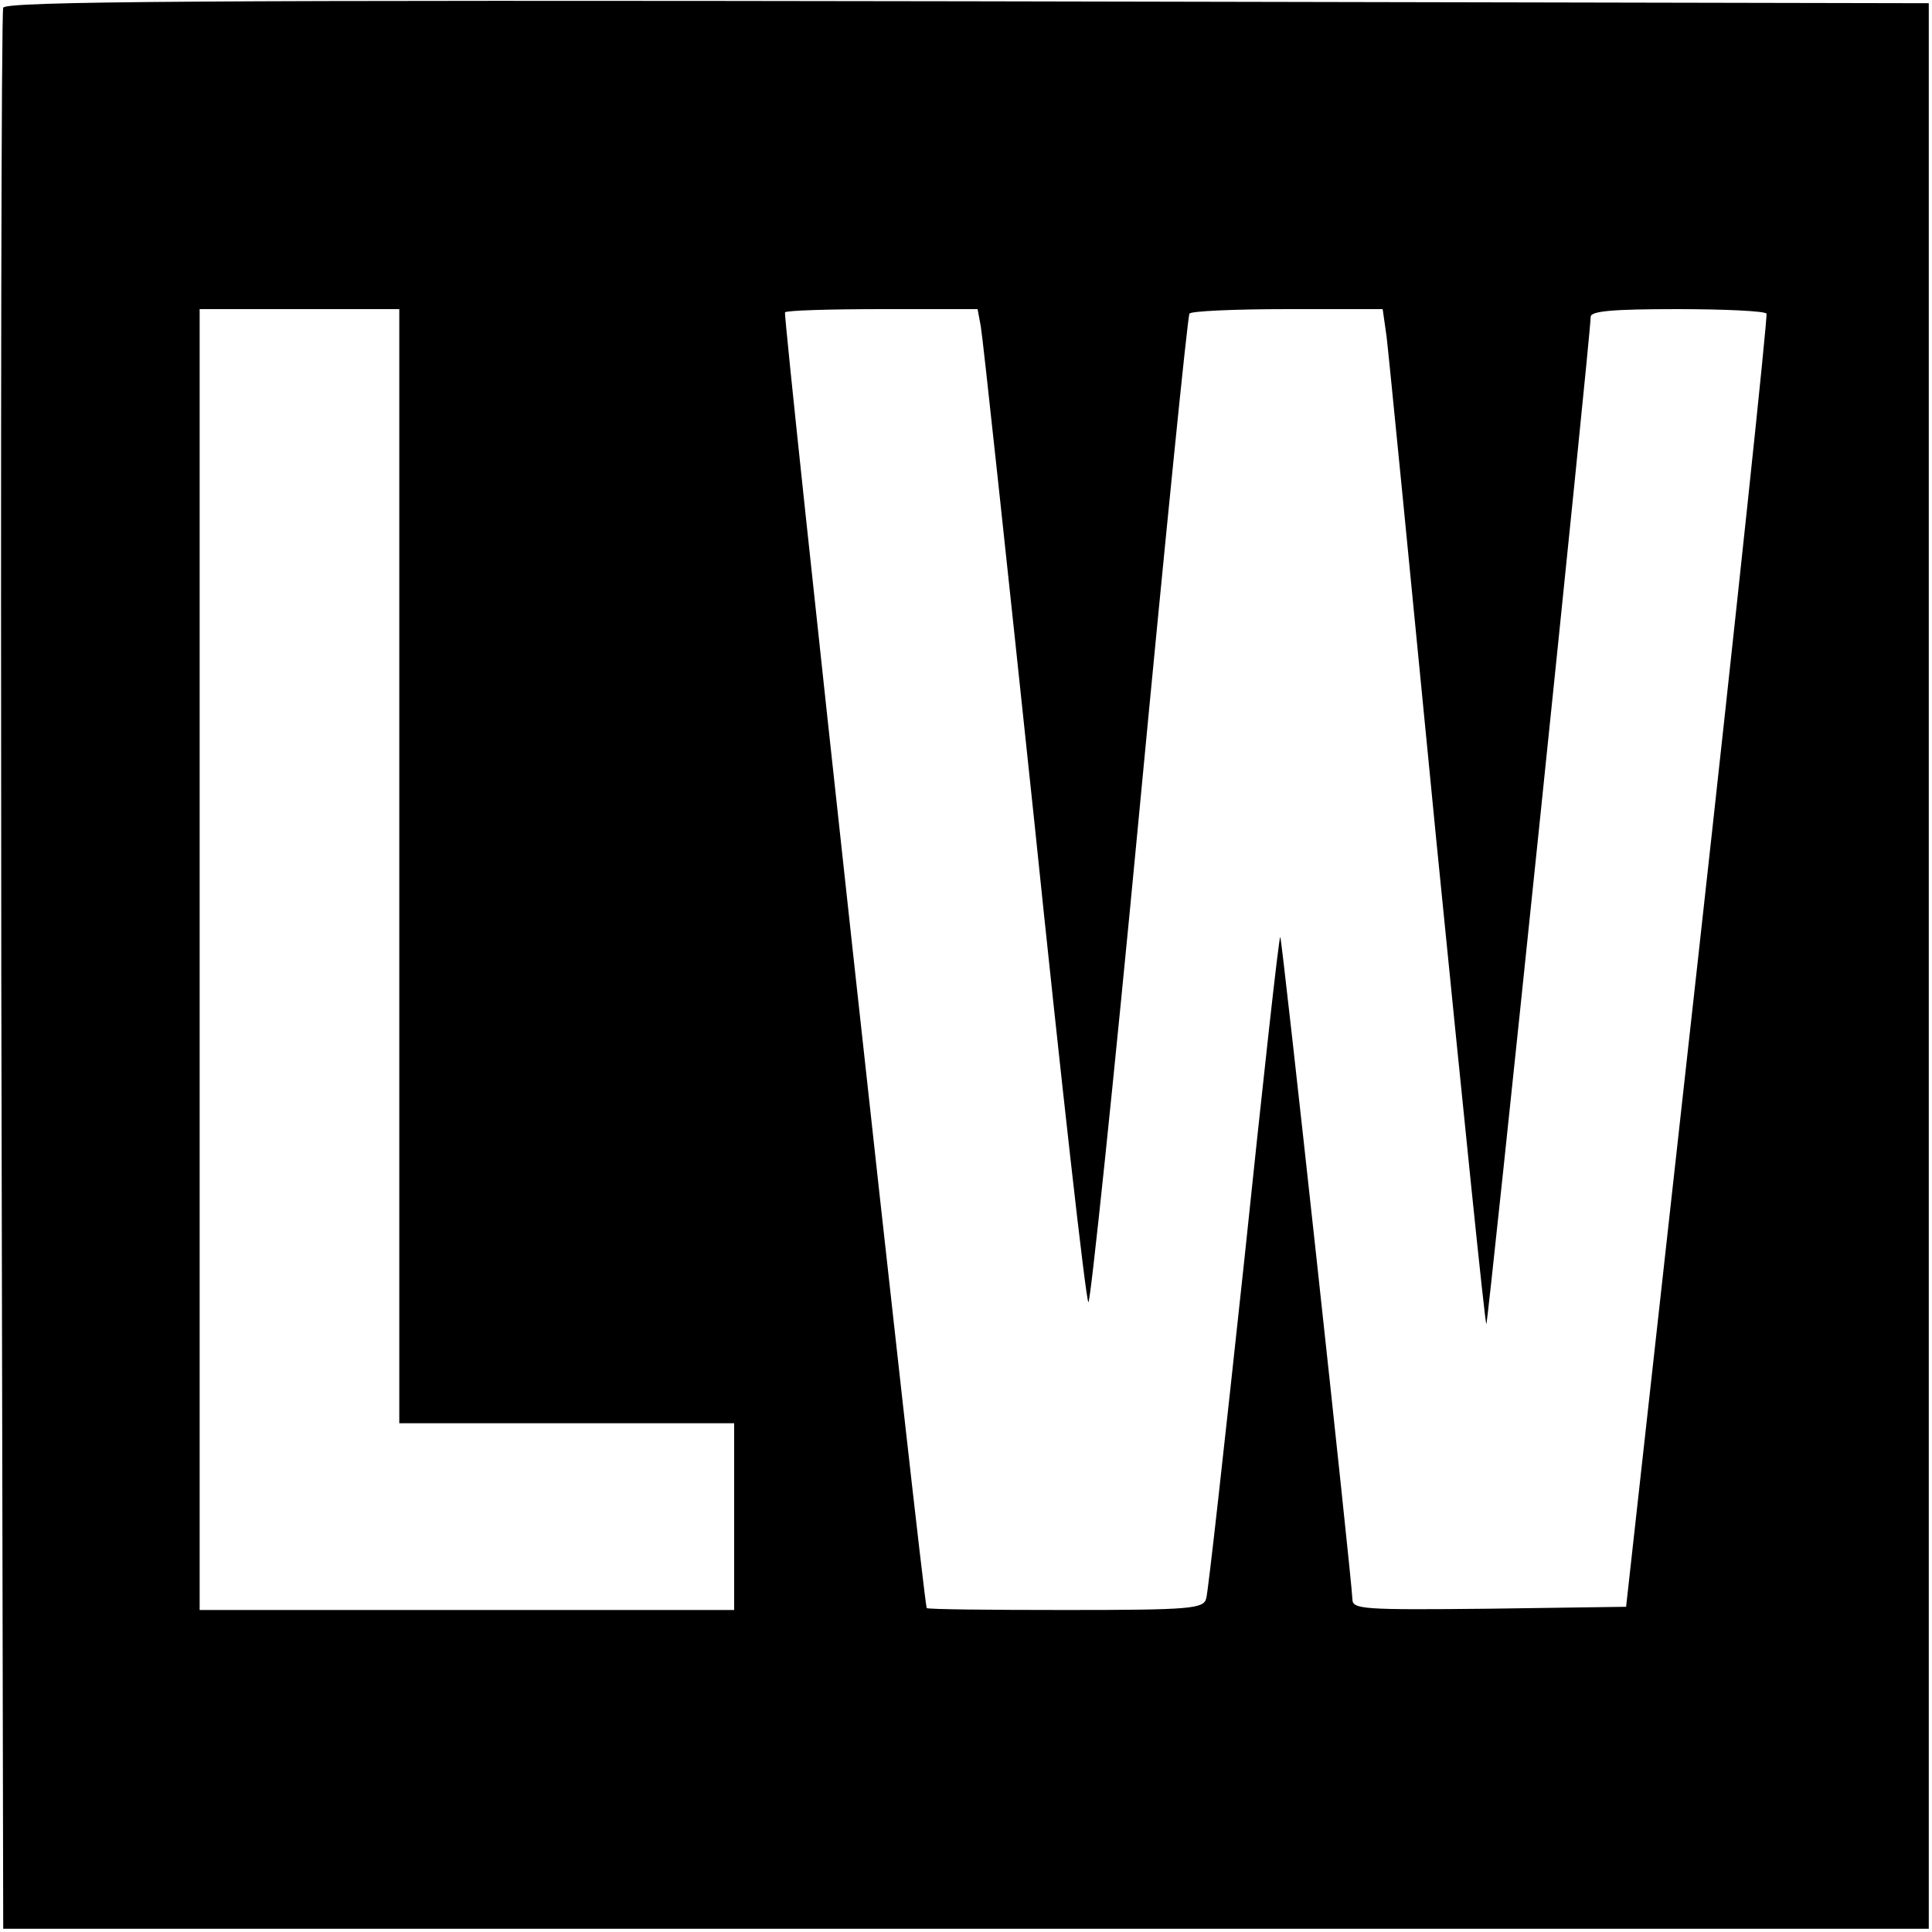
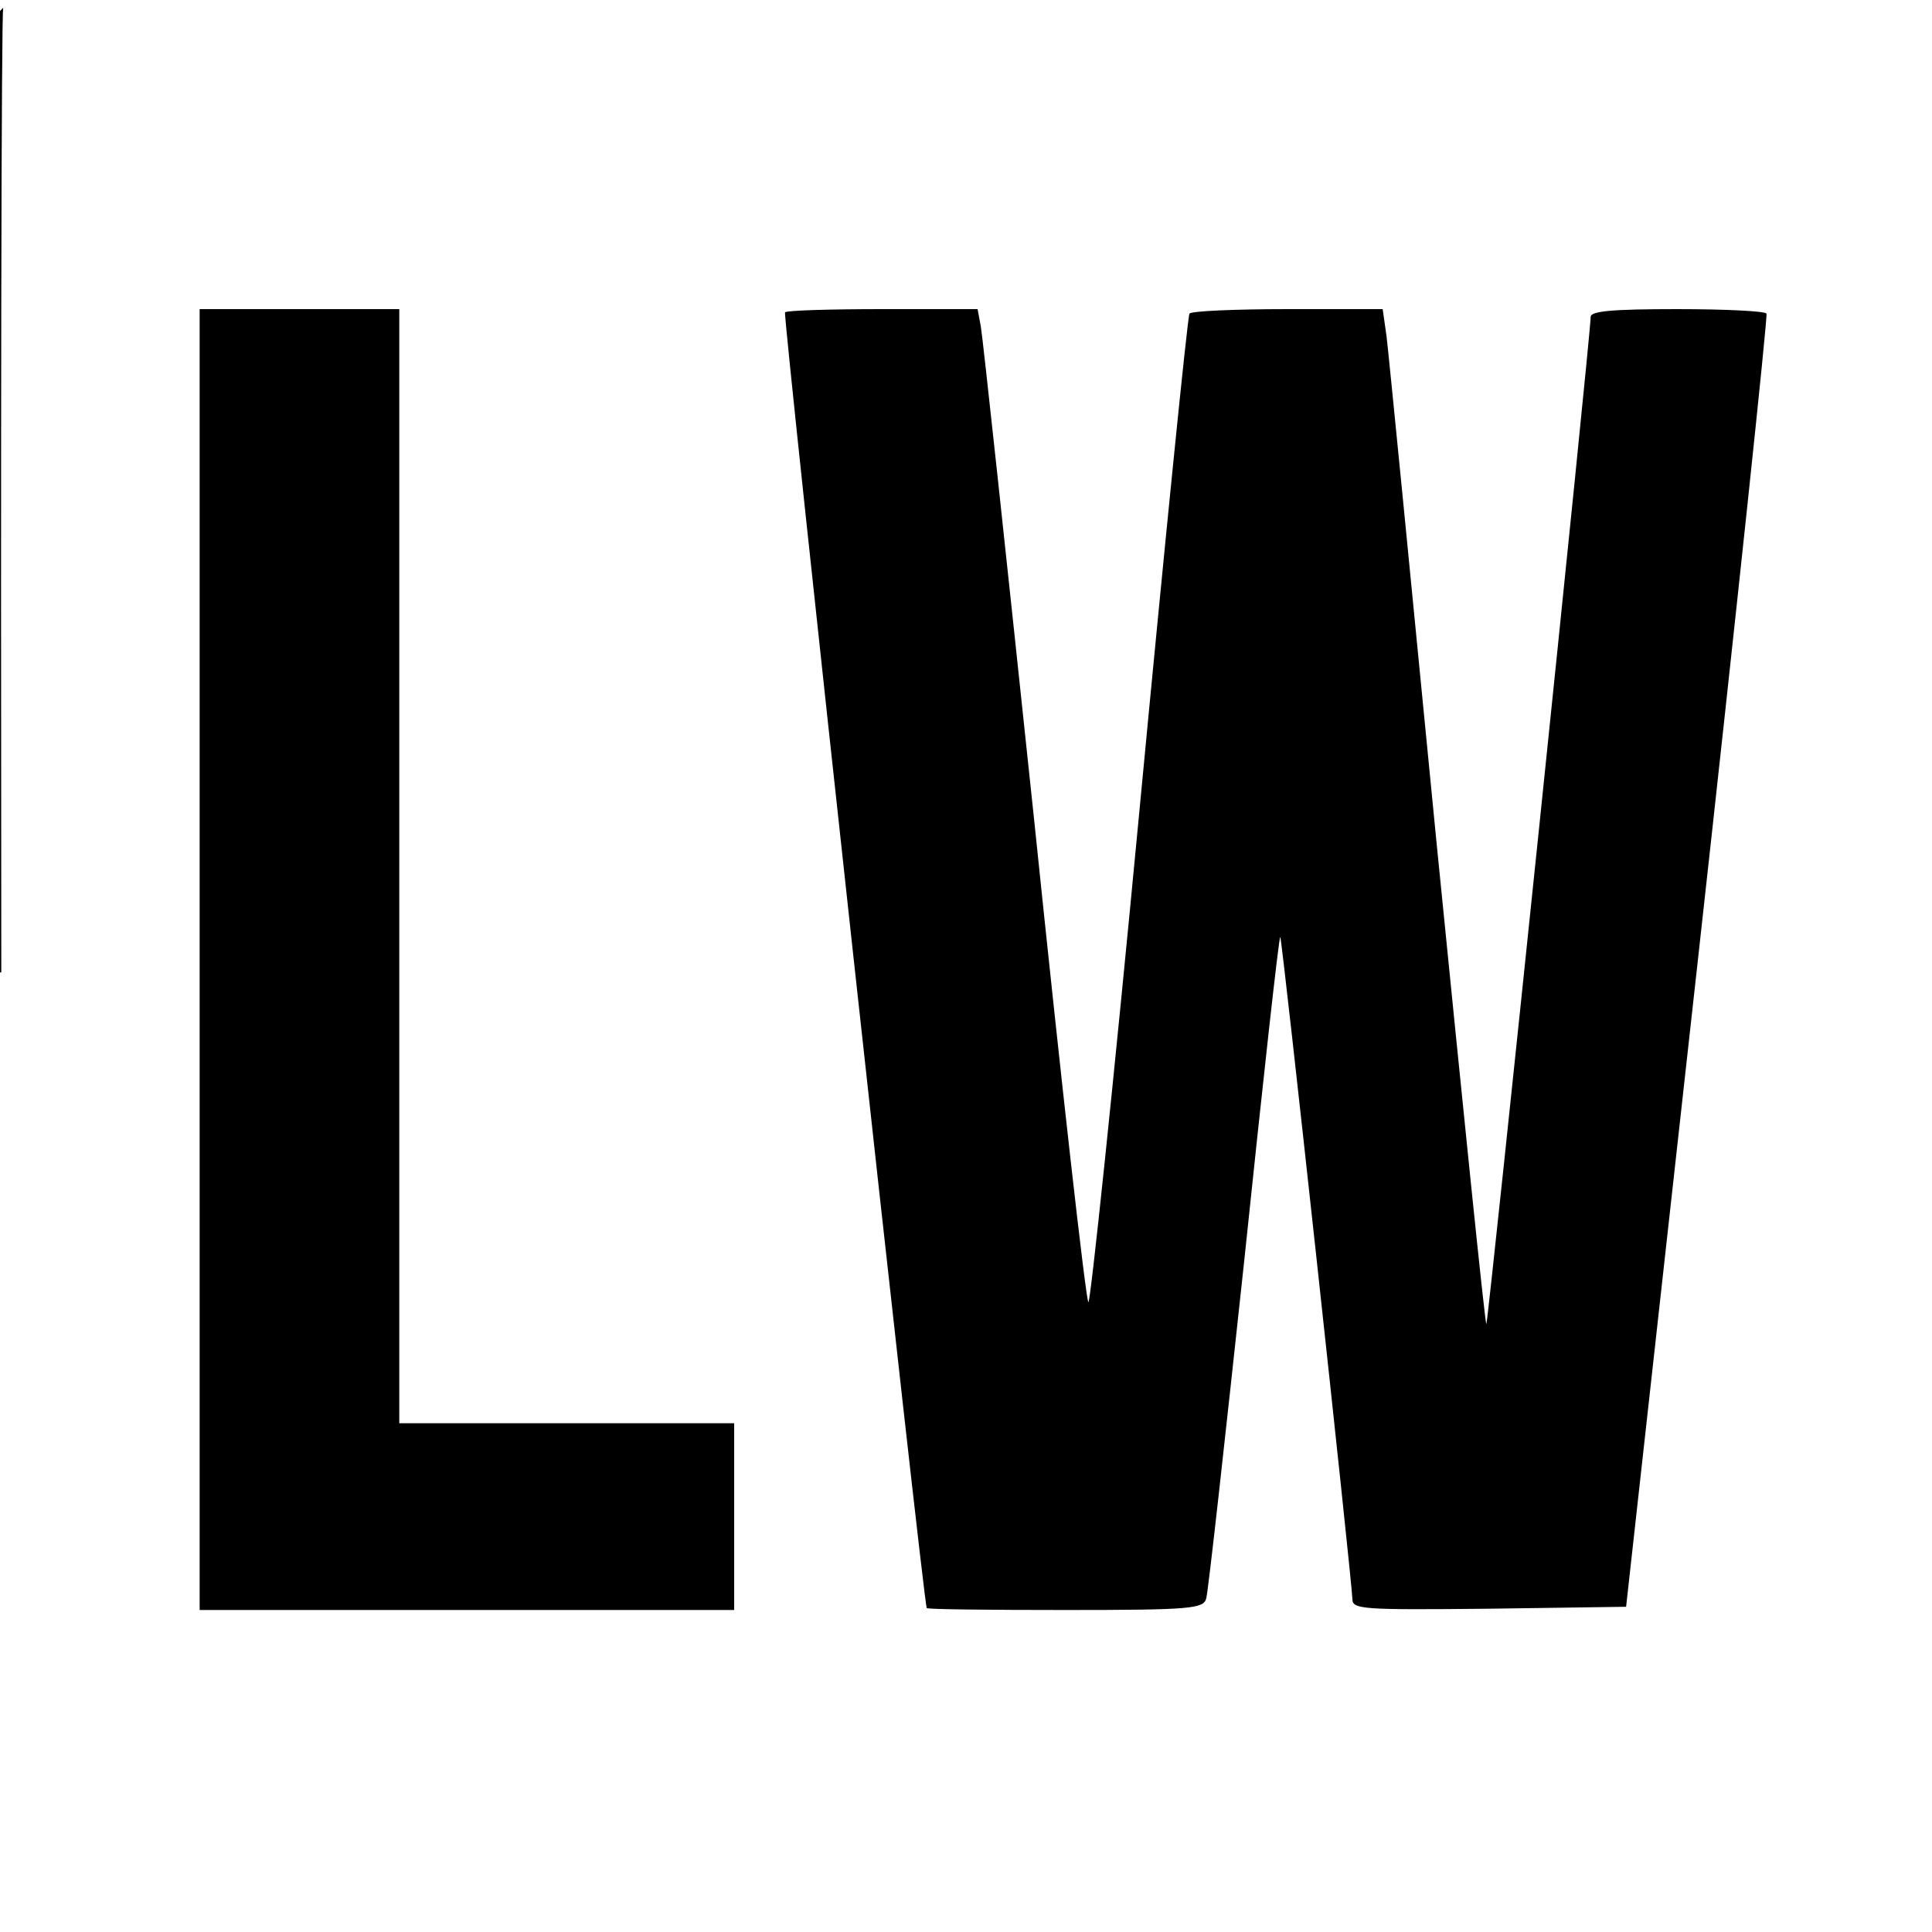
<svg xmlns="http://www.w3.org/2000/svg" version="1.0" width="300pt" height="300pt" viewBox="0 0 300 300" preserveAspectRatio="xMidYMid meet">
  <g transform="translate(0,300) scale(0.1,-0.1)" fill="#000000" stroke="none">
-     <path d="M5 2988 c-3 -7 -4 -681 -3 -1498 l3 -1485 1495 0 1495 0 0 1495 0 1495 -1493 3 c-1189 2 -1494 0 -1497 -10z m615 -1333 l0 -865 260 0 260 0 0 -145 0 -145 -415 0 -415 0 0 1010 0 1010 155 0 155 0 0 -865z m903 838 c3 -16 40 -361 83 -768 42 -407 80 -743 84 -747 3 -4 39 338 79 760 40 422 75 770 78 775 2 4 71 7 152 7 l148 0 6 -42 c3 -24 38 -379 78 -790 41 -411 75 -745 77 -744 3 3 162 1536 162 1564 0 9 34 12 134 12 74 0 137 -3 139 -7 2 -5 -46 -458 -107 -1008 l-111 -1000 -213 -3 c-197 -2 -212 -1 -212 15 -1 31 -109 1025 -112 1028 -2 2 -27 -225 -56 -503 -30 -279 -56 -515 -59 -524 -4 -16 -23 -18 -219 -18 -118 0 -214 1 -215 3 -6 16 -224 2009 -220 2012 2 3 71 5 151 5 l148 0 5 -27z" />
+     <path d="M5 2988 c-3 -7 -4 -681 -3 -1498 c-1189 2 -1494 0 -1497 -10z m615 -1333 l0 -865 260 0 260 0 0 -145 0 -145 -415 0 -415 0 0 1010 0 1010 155 0 155 0 0 -865z m903 838 c3 -16 40 -361 83 -768 42 -407 80 -743 84 -747 3 -4 39 338 79 760 40 422 75 770 78 775 2 4 71 7 152 7 l148 0 6 -42 c3 -24 38 -379 78 -790 41 -411 75 -745 77 -744 3 3 162 1536 162 1564 0 9 34 12 134 12 74 0 137 -3 139 -7 2 -5 -46 -458 -107 -1008 l-111 -1000 -213 -3 c-197 -2 -212 -1 -212 15 -1 31 -109 1025 -112 1028 -2 2 -27 -225 -56 -503 -30 -279 -56 -515 -59 -524 -4 -16 -23 -18 -219 -18 -118 0 -214 1 -215 3 -6 16 -224 2009 -220 2012 2 3 71 5 151 5 l148 0 5 -27z" />
  </g>
</svg>